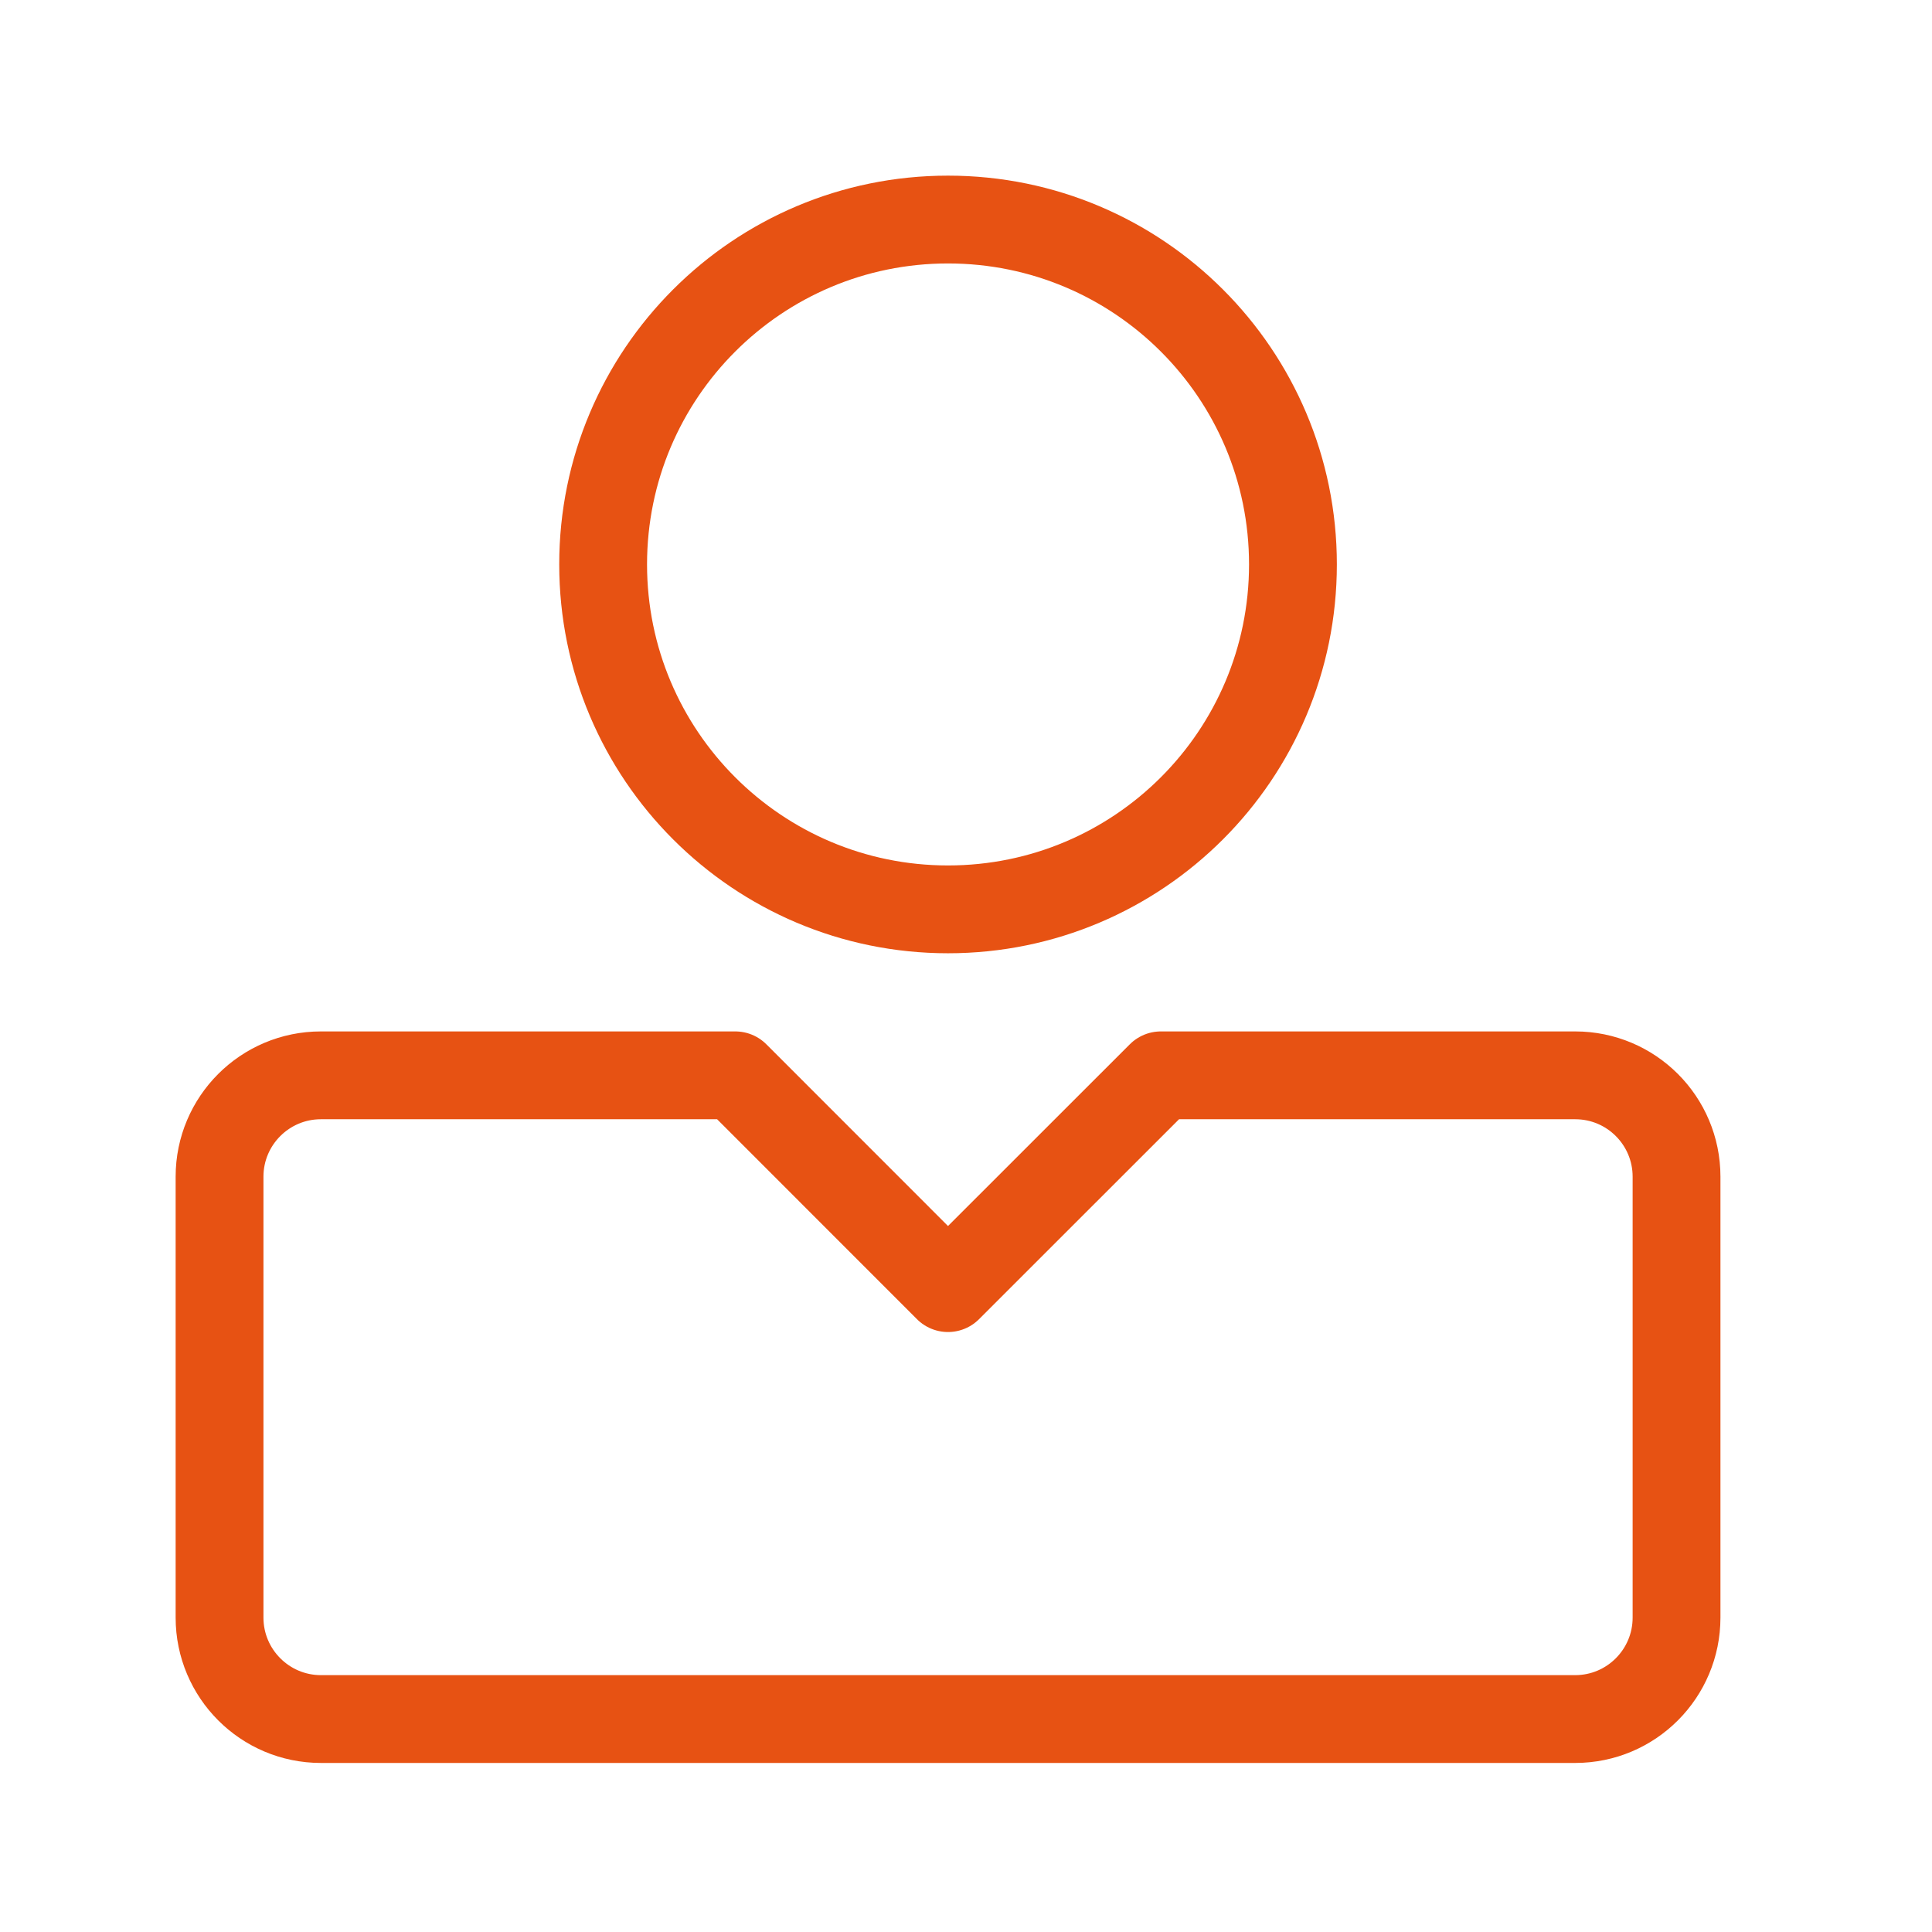
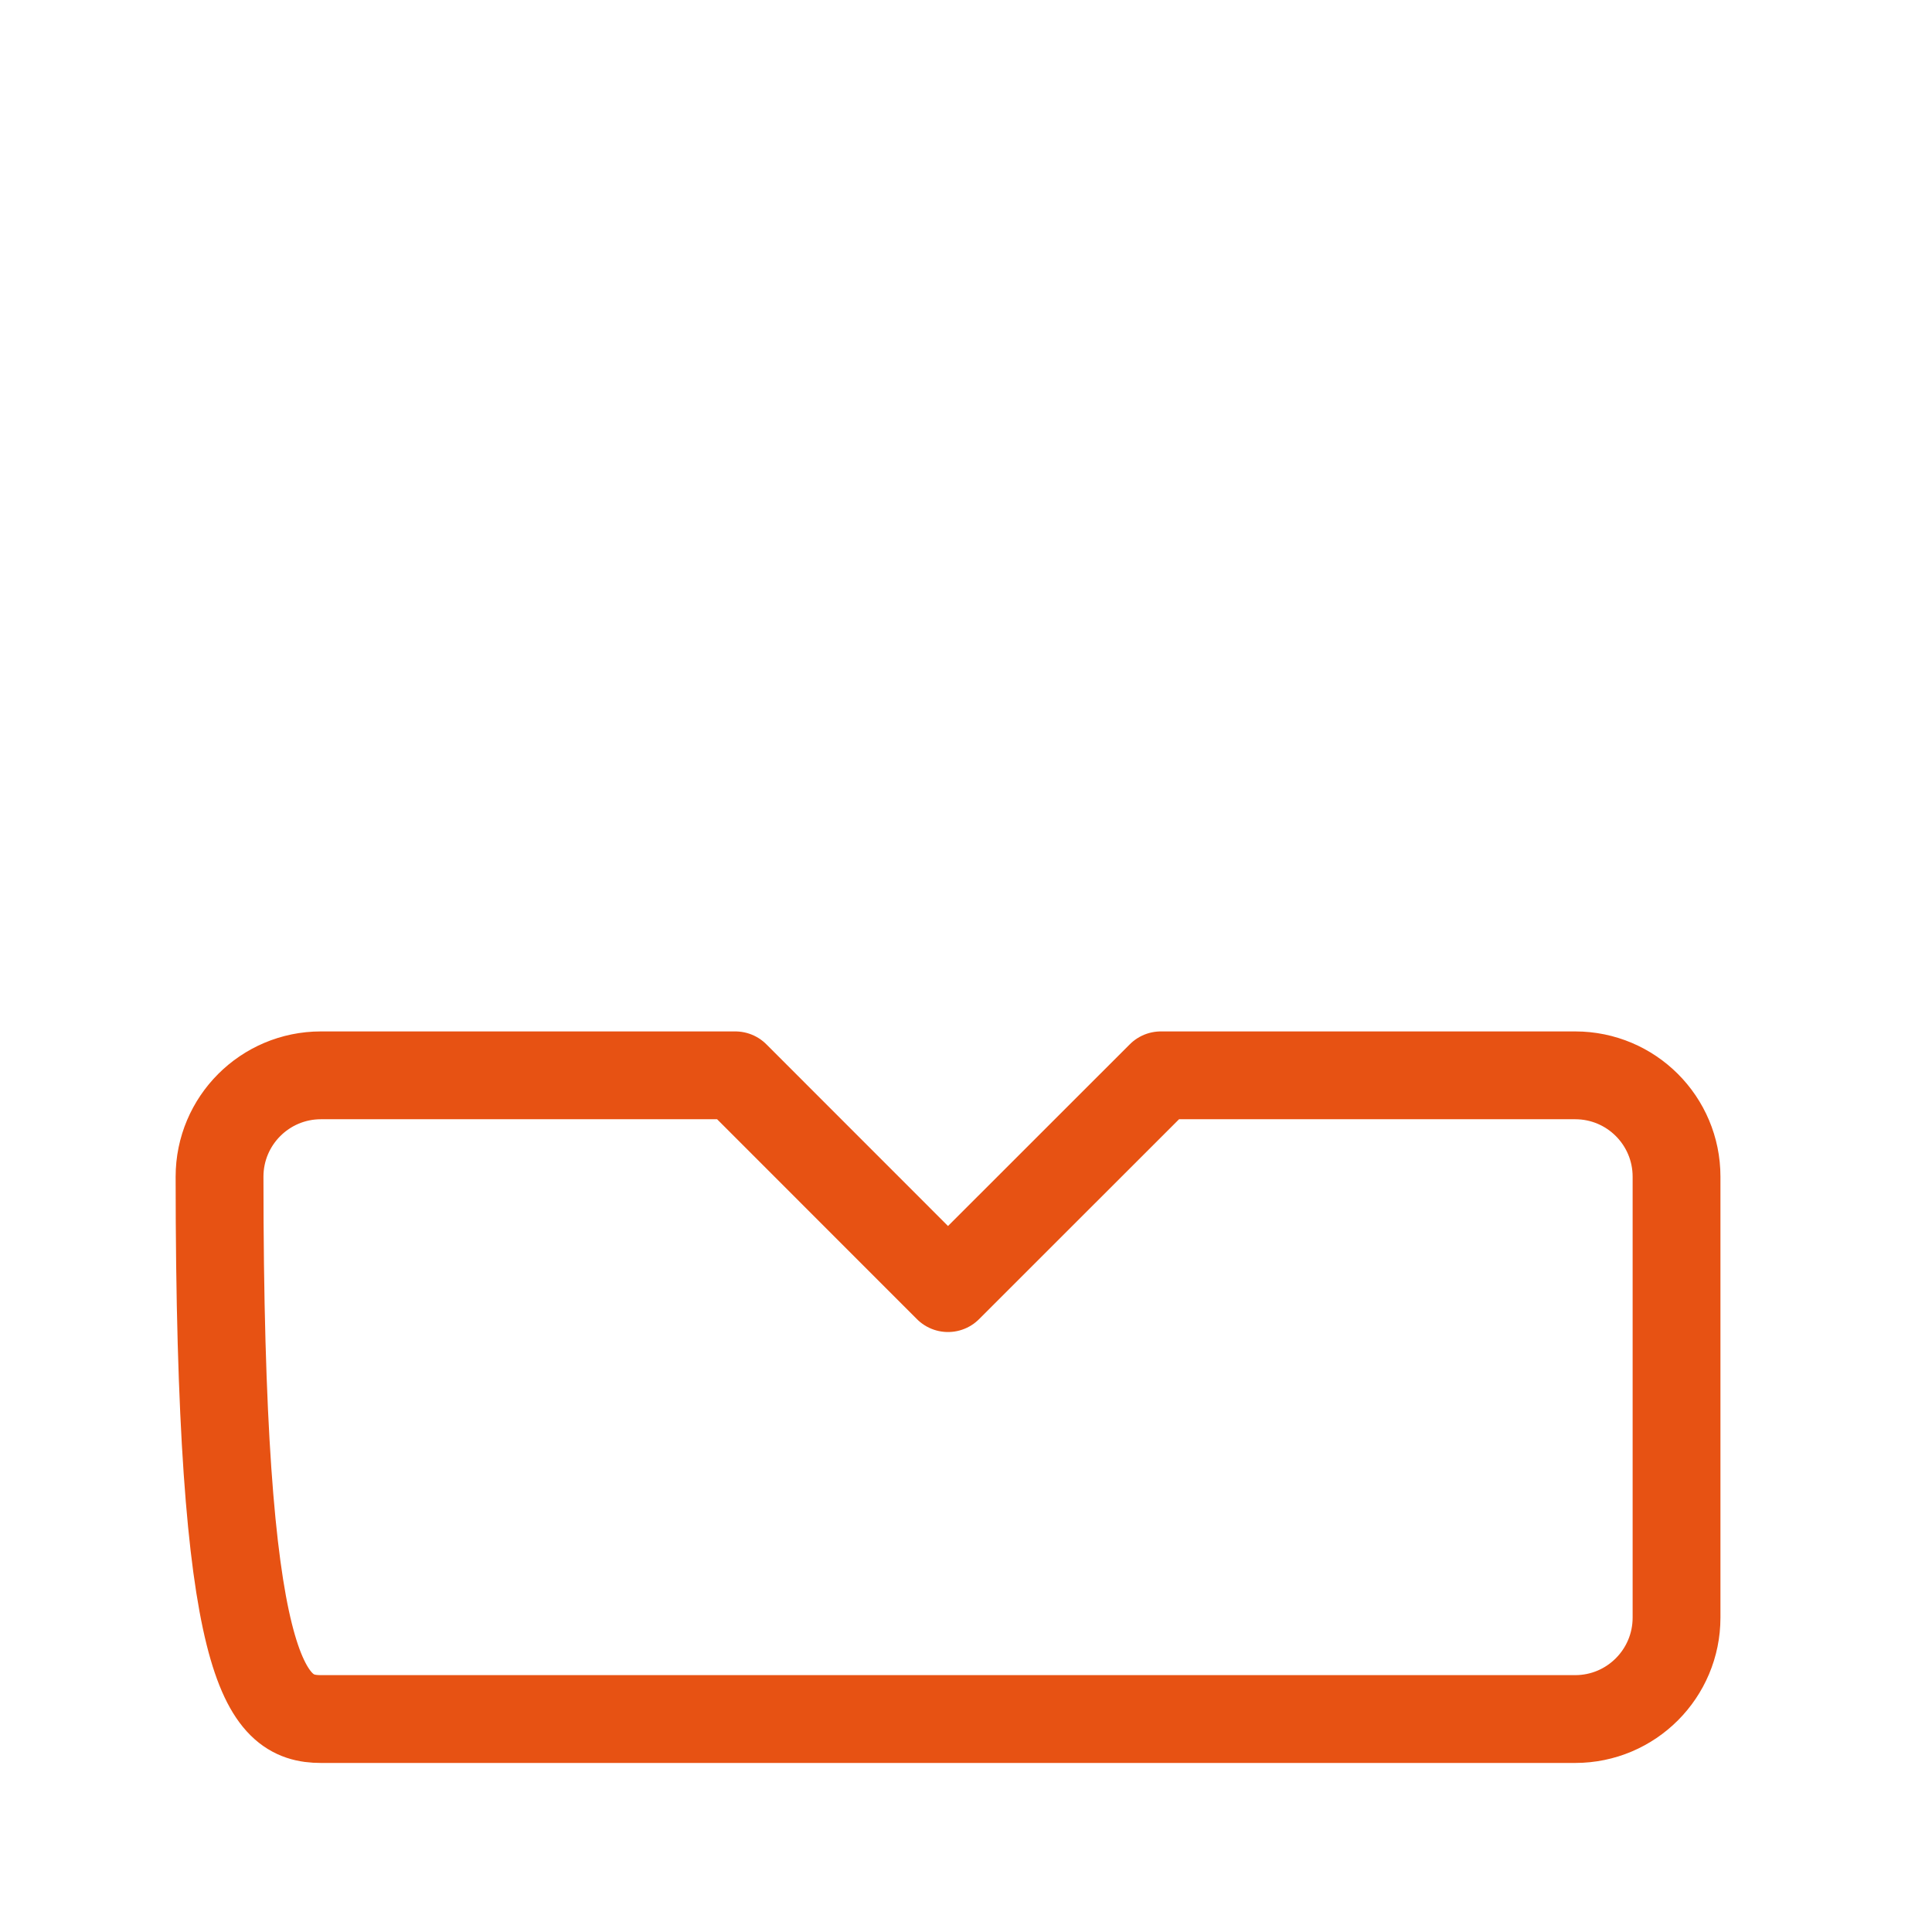
<svg xmlns="http://www.w3.org/2000/svg" width="22px" height="22px" viewBox="0 0 22 22" version="1.1">
  <title>icon/22px/zhfw</title>
  <desc>Created with Sketch.</desc>
  <g id="icon/22px/zhfw" stroke="none" stroke-width="1" fill="none" fill-rule="evenodd" stroke-linecap="round" stroke-linejoin="round">
    <g id="编组" transform="translate(2, 2)" stroke="#E75213">
-       <path d="M12.723,4.427 C12.723,6.596 10.965,8.355 8.795,8.355 C6.626,8.355 4.868,6.596 4.868,4.427 C4.868,2.258 6.626,0.5 8.795,0.5 C10.965,0.5 12.723,2.258 12.723,4.427 Z" id="Stroke-1" />
-       <path d="M15.937,10.245 L11.219,10.245 L8.795,12.668 L6.373,10.245 L1.654,10.245 C1.017,10.245 0.5,10.762 0.5,11.399 L0.5,16.42 C0.5,17.057 1.017,17.575 1.654,17.575 L15.937,17.575 C16.575,17.575 17.091,17.057 17.091,16.42 L17.091,11.399 C17.091,10.762 16.575,10.245 15.937,10.245 Z" id="Stroke-3" />
+       <path d="M15.937,10.245 L11.219,10.245 L8.795,12.668 L6.373,10.245 L1.654,10.245 C1.017,10.245 0.5,10.762 0.5,11.399 C0.5,17.057 1.017,17.575 1.654,17.575 L15.937,17.575 C16.575,17.575 17.091,17.057 17.091,16.42 L17.091,11.399 C17.091,10.762 16.575,10.245 15.937,10.245 Z" id="Stroke-3" />
    </g>
  </g>
</svg>